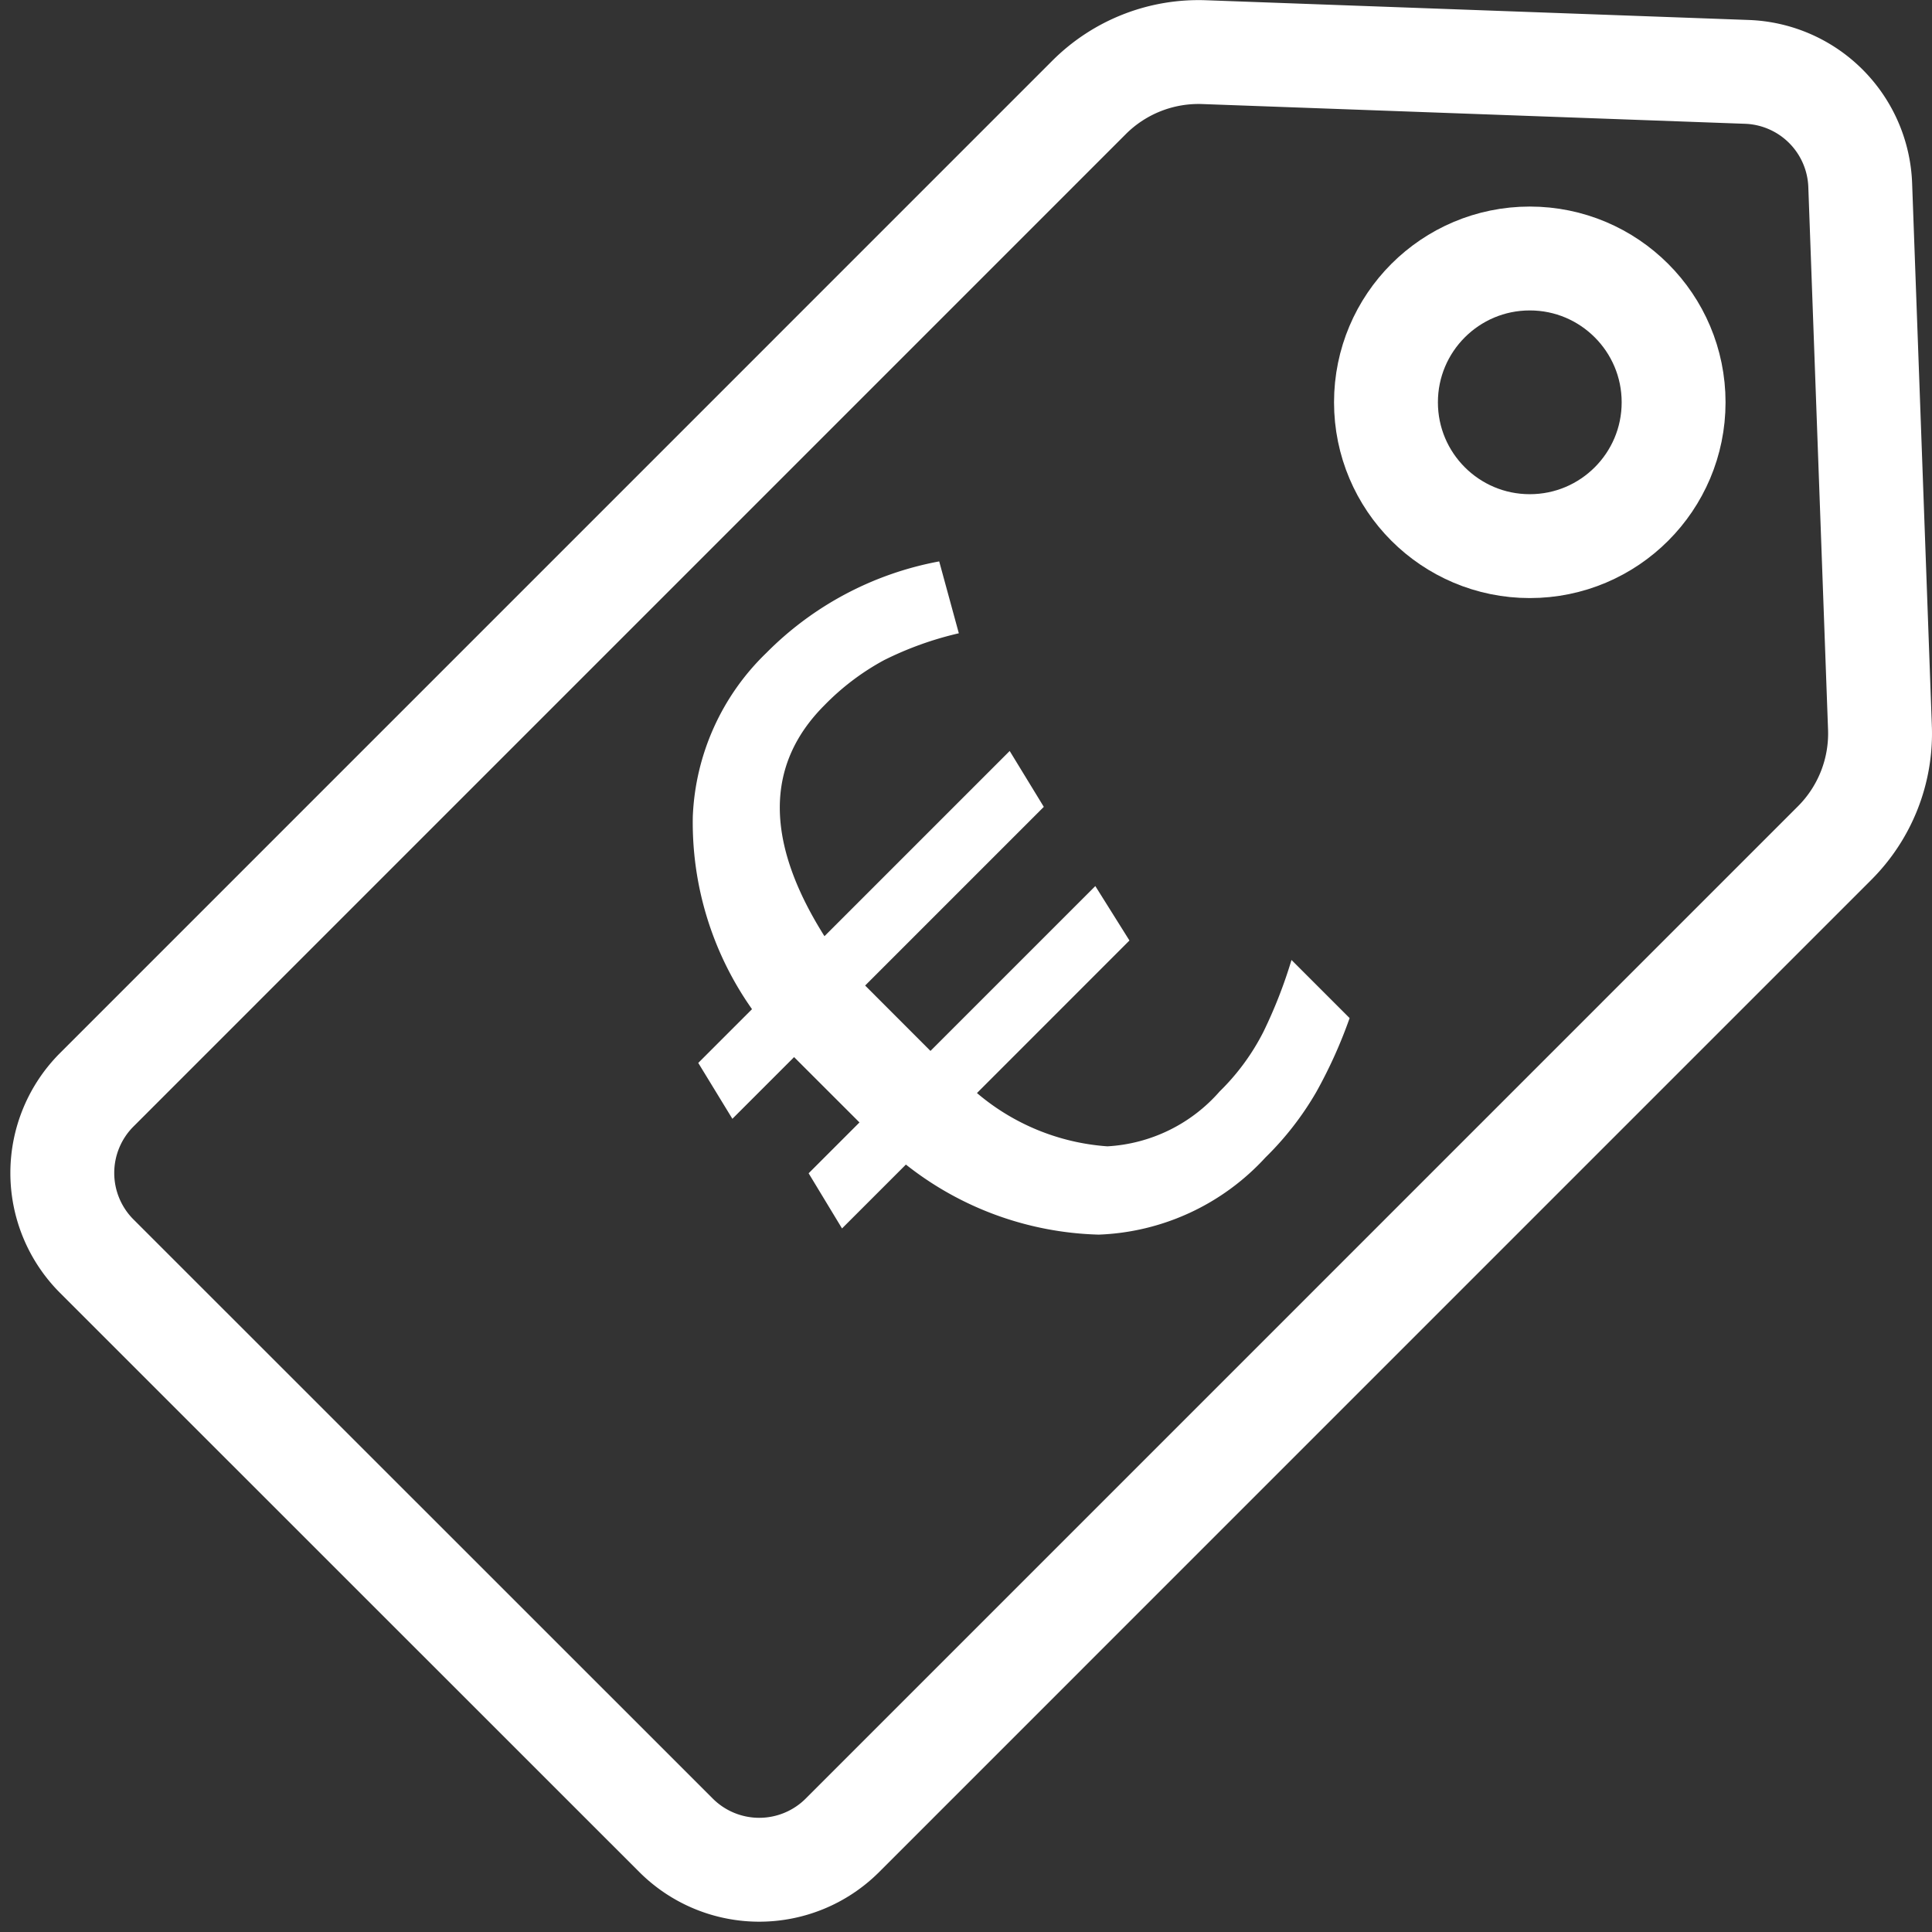
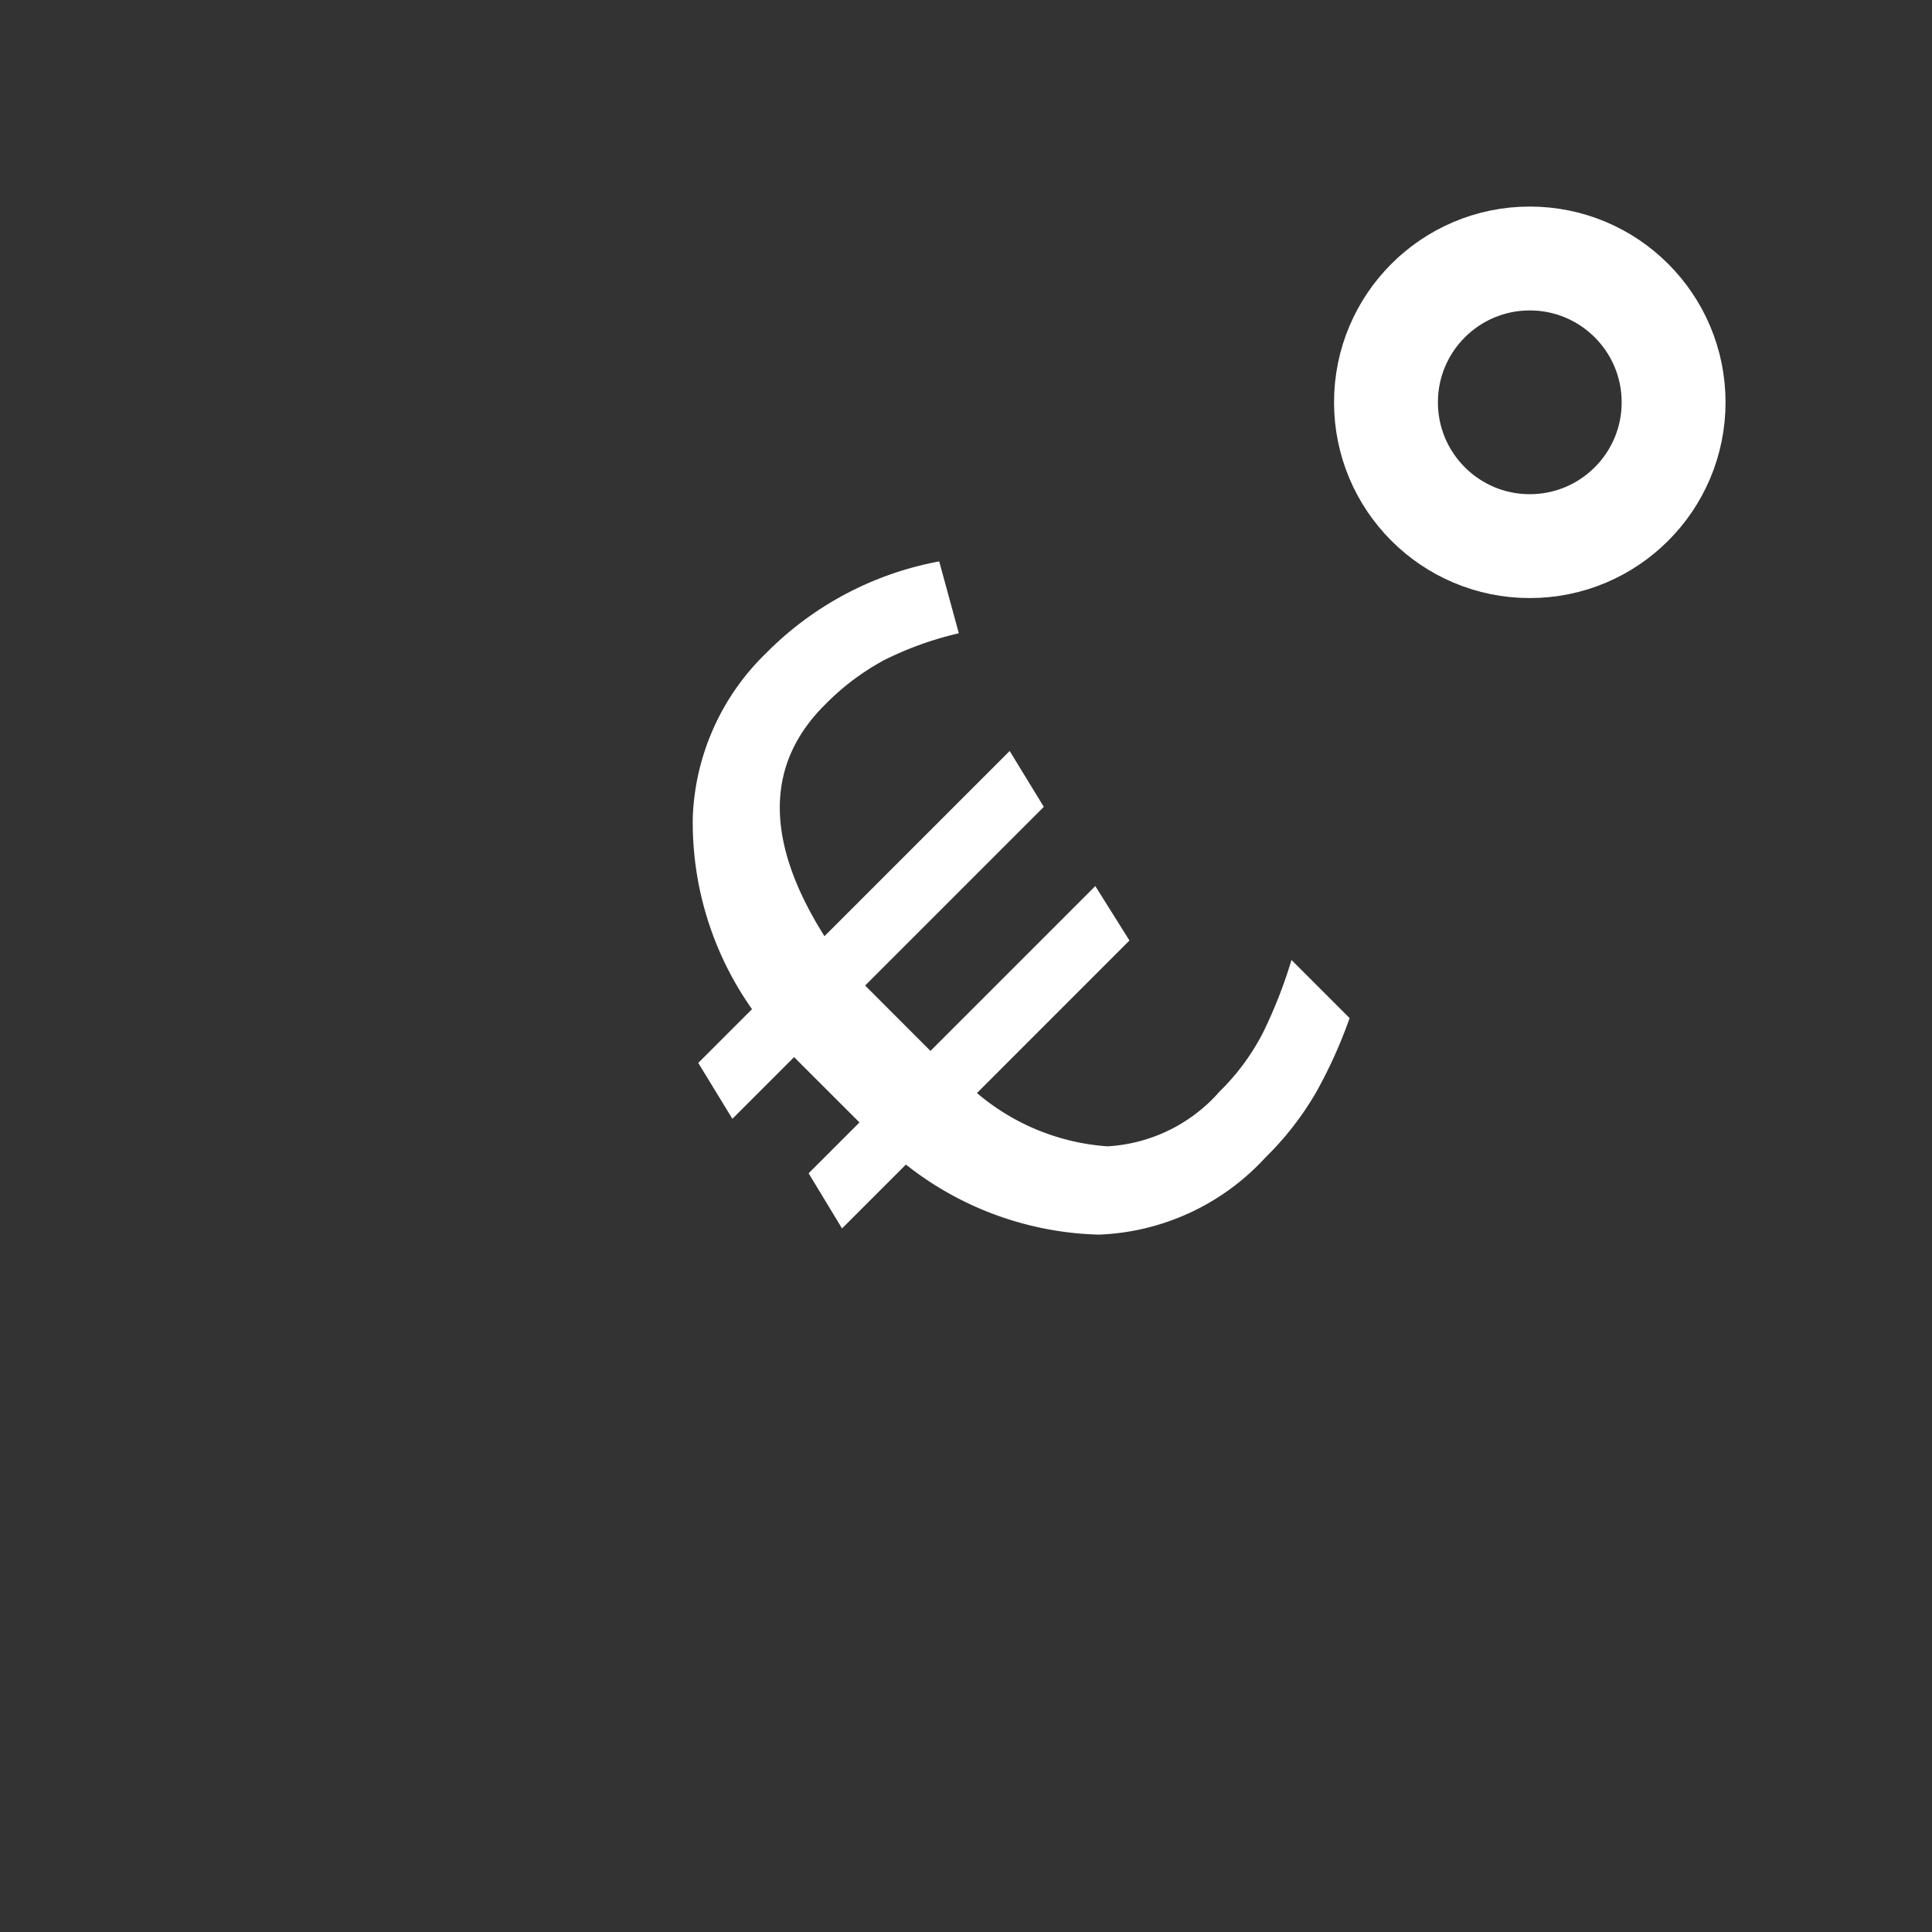
<svg xmlns="http://www.w3.org/2000/svg" width="37.198" height="37.198" viewBox="0 0 37.198 37.198">
  <rect x="0" y="0" width="37.198" height="37.198" fill="#333333" stroke="none" />
  <g id="Gruppe_4524" data-name="Gruppe 4524" transform="translate(-5.654 -18.424)">
-     <path id="Pfad_5359" data-name="Pfad 5359" d="M40.978,34.655,21.872,53.762a2.266,2.266,0,0,1-3.2,0L7.515,42.608a2.266,2.266,0,0,1,0-3.2L26.622,20.3a2.981,2.981,0,0,1,2.217-.872l10.45.38a2.265,2.265,0,0,1,2.181,2.181l.38,10.45A2.983,2.983,0,0,1,40.978,34.655Z" transform="translate(0 0)" fill="none" stroke="#fff" stroke-miterlimit="10" stroke-width="2" />
    <circle id="Ellipse_703" data-name="Ellipse 703" cx="2.769" cy="2.769" r="2.769" transform="translate(32.339 23.401)" fill="none" stroke="#fff" stroke-miterlimit="10" stroke-width="2" />
    <g id="Gruppe_4523" data-name="Gruppe 4523" transform="translate(18.985 29.236)">
      <path id="Pfad_5360" data-name="Pfad 5360" d="M39.967,51a3.1,3.1,0,0,0,2.16-1.056,4.374,4.374,0,0,0,.846-1.154,9.235,9.235,0,0,0,.538-1.378l1.119,1.119a9.191,9.191,0,0,1-.644,1.427,5.889,5.889,0,0,1-.978,1.258A4.582,4.582,0,0,1,39.8,52.7a6.244,6.244,0,0,1-3.713-1.349l-1.23,1.23-.643-1.062.979-.979-1.259-1.258-1.188,1.188-.657-1.076,1.035-1.035a6.228,6.228,0,0,1-1.14-3.713A4.638,4.638,0,0,1,33.4,41.5a6.3,6.3,0,0,1,3.328-1.762l.378,1.384a6.463,6.463,0,0,0-1.441.518,4.775,4.775,0,0,0-1.146.867q-1.72,1.72,0,4.447l3.566-3.566.657,1.076-3.44,3.44,1.258,1.259,3.174-3.174.657,1.048-2.936,2.937A4.345,4.345,0,0,0,39.967,51Z" transform="translate(-31.976 -39.741)" fill="#fff" />
    </g>
  </g>
</svg>